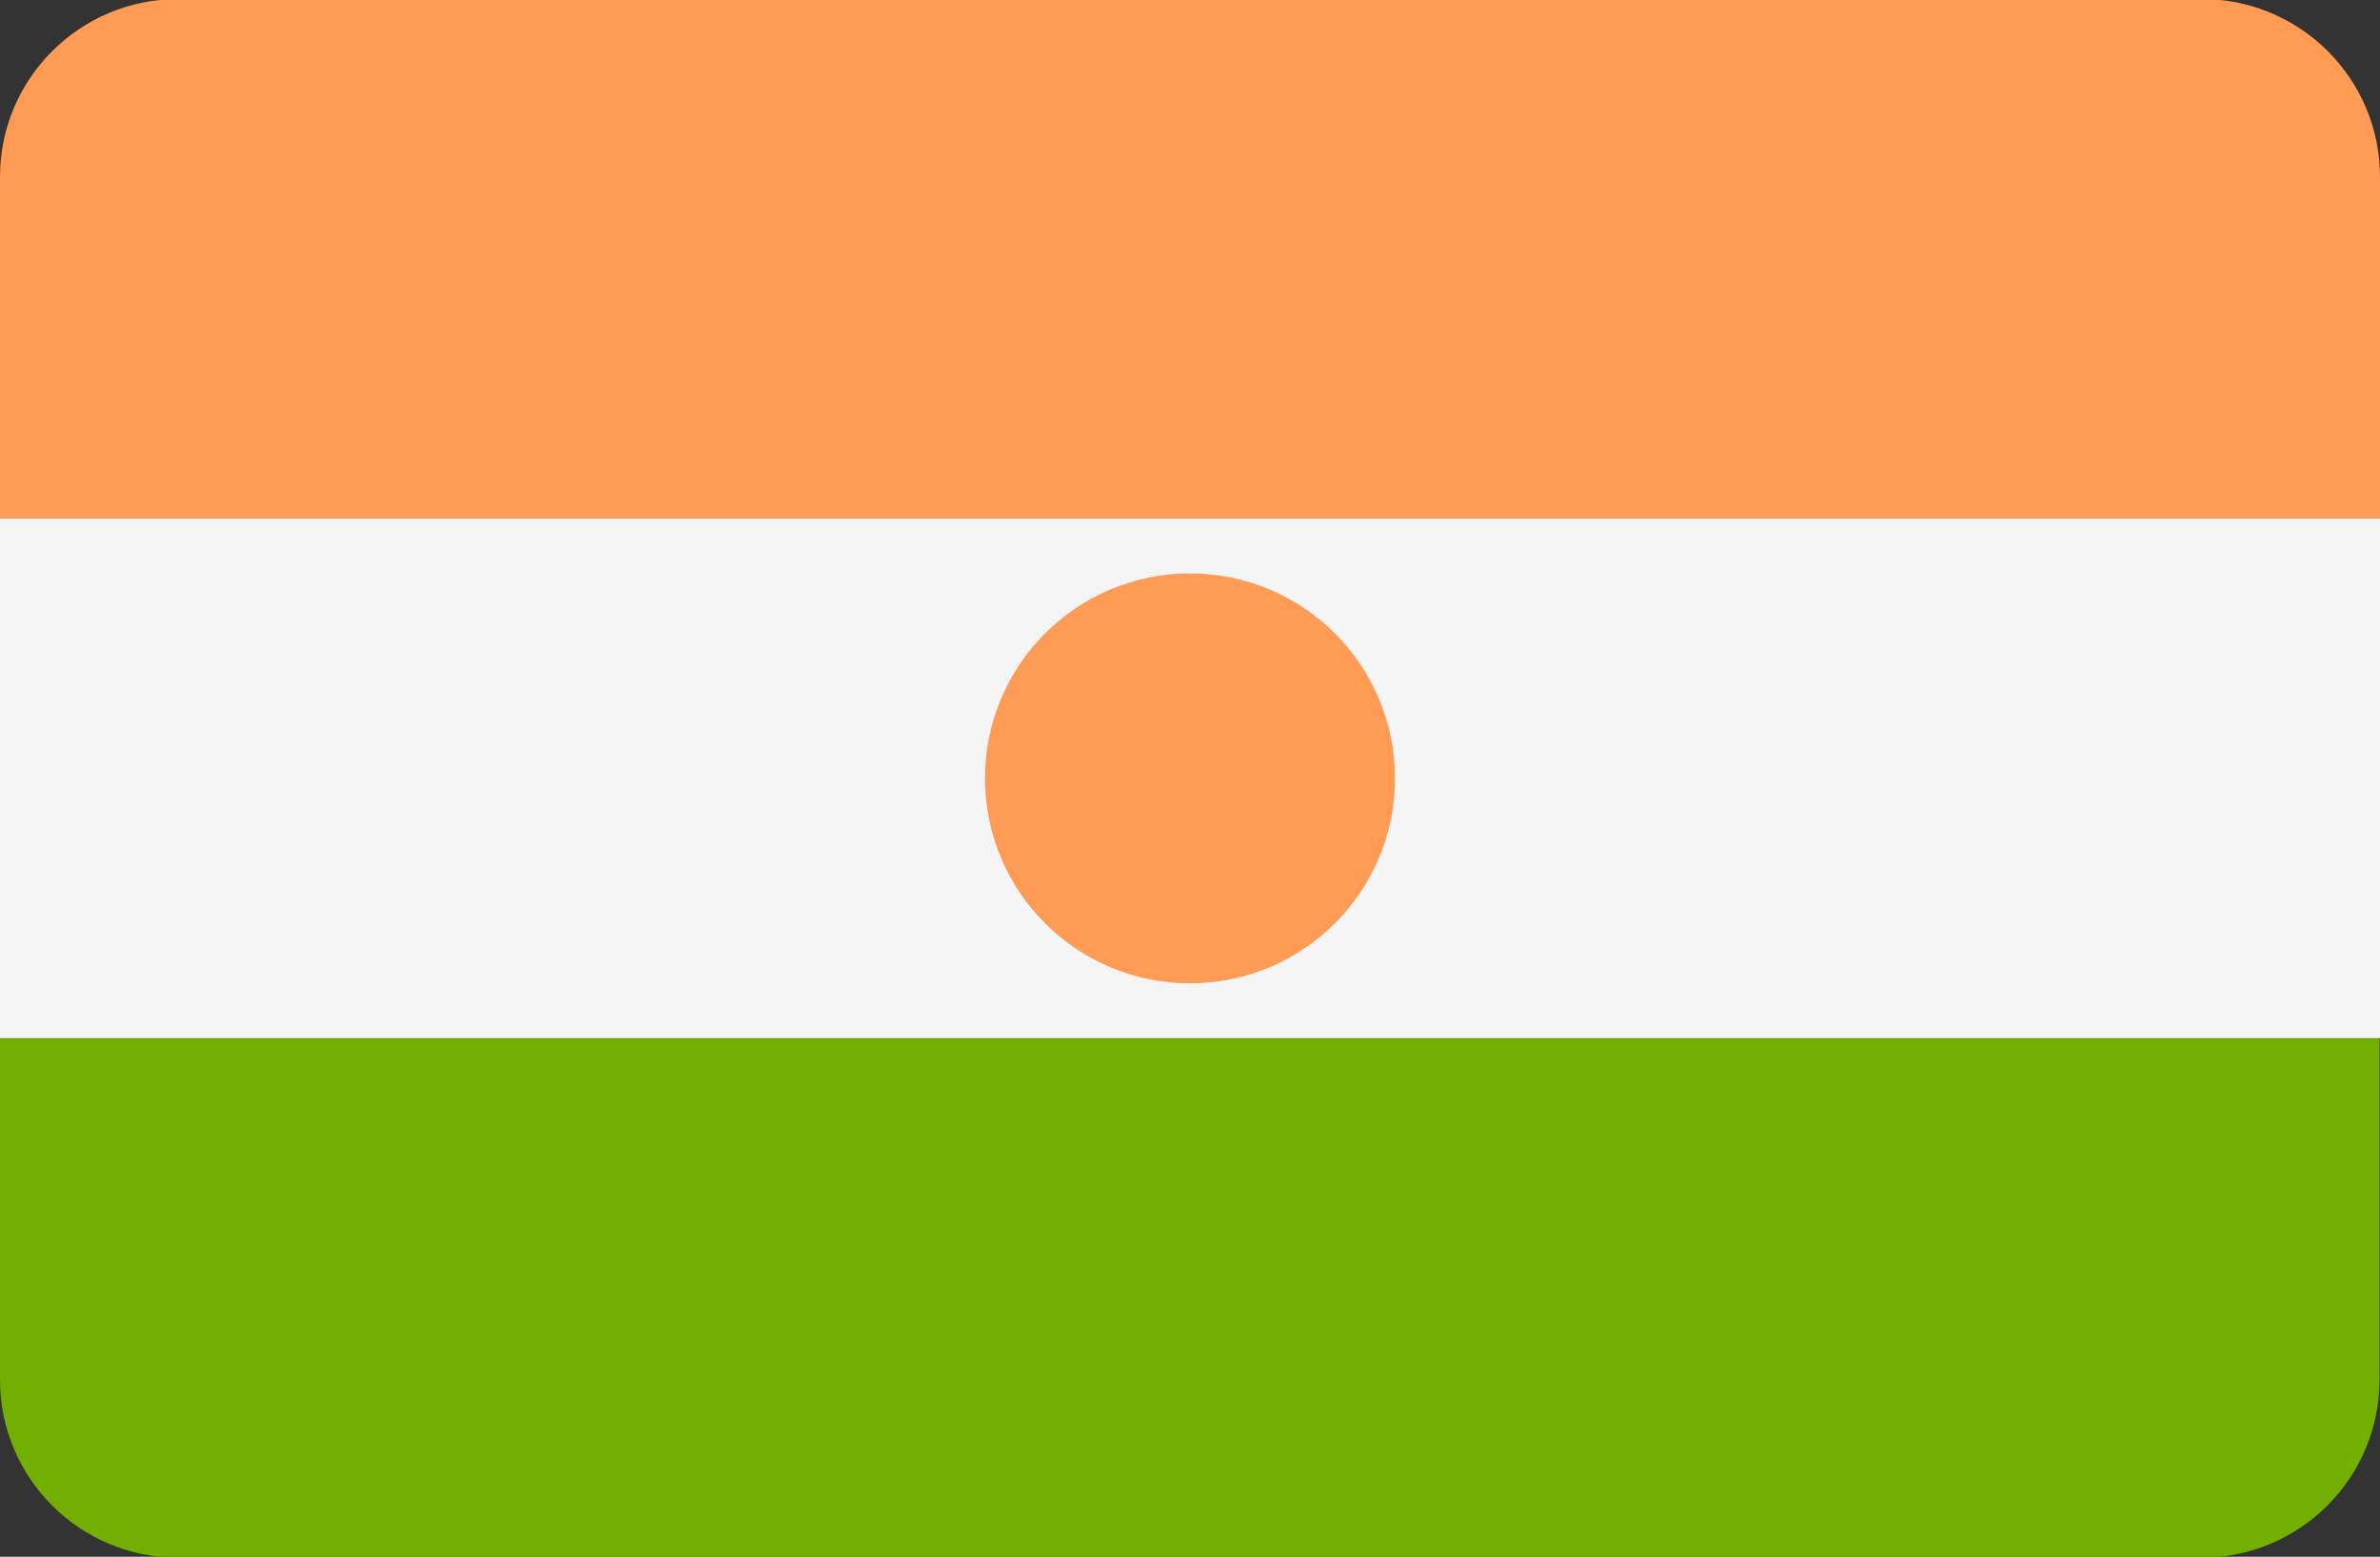
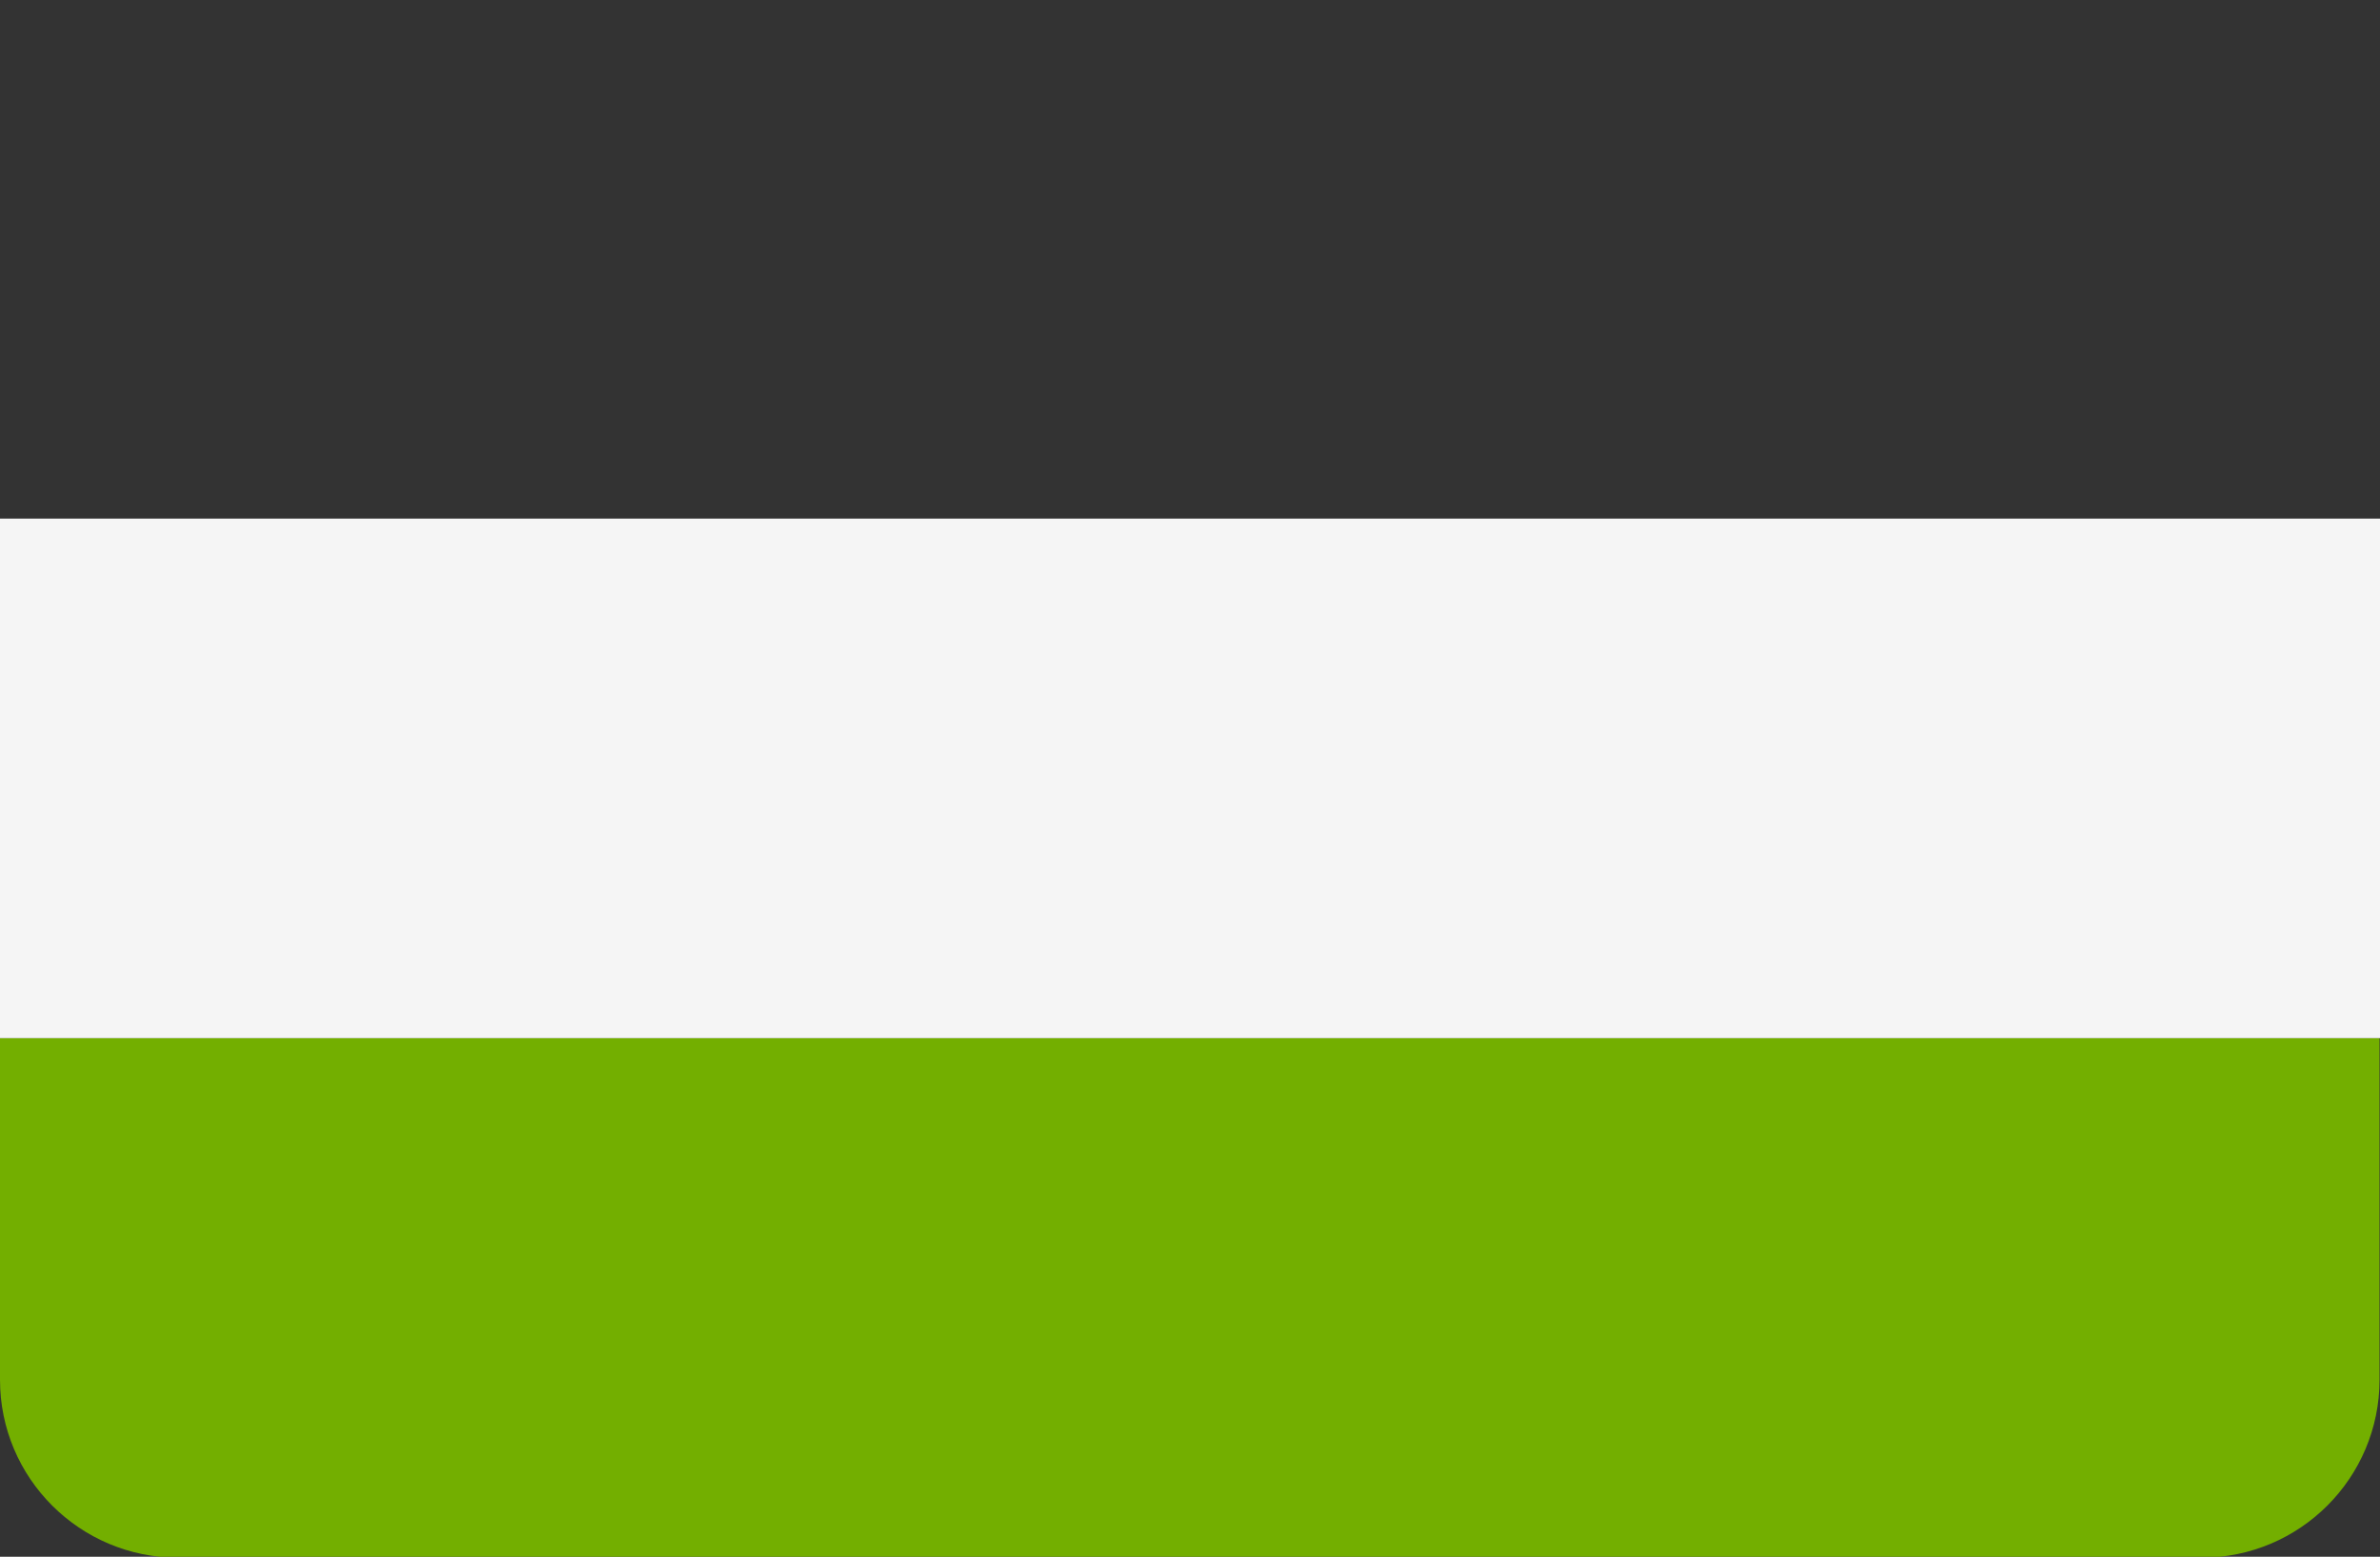
<svg xmlns="http://www.w3.org/2000/svg" version="1.1" id="Layer_1" x="0px" y="0px" viewBox="0 0 512 335" style="enable-background:new 0 0 512 335;" xml:space="preserve">
  <rect x="0" y="0" width="512" height="335" fill="#333333" stroke="none" />
  <style type="text/css">
	.st0{fill:#73AF00;}
	.st1{fill:#FF9B55;}
	.st2{fill:#F5F5F5;}
</style>
  <path class="st0" d="M0,296.9c0,21.2,17.2,38.3,38.3,38.3h435.3c21.2,0,38.3-17.2,38.3-38.3v-73.5H0V296.9z" />
-   <path class="st1" d="M473.7-0.2H38.3C17.2-0.2,0,16.9,0,38.1v73.5h512V38.1C512,16.9,494.8-0.2,473.7-0.2z" />
  <rect y="111.6" class="st2" width="512" height="111.8" />
-   <circle class="st1" cx="256" cy="167.5" r="44.1" />
</svg>